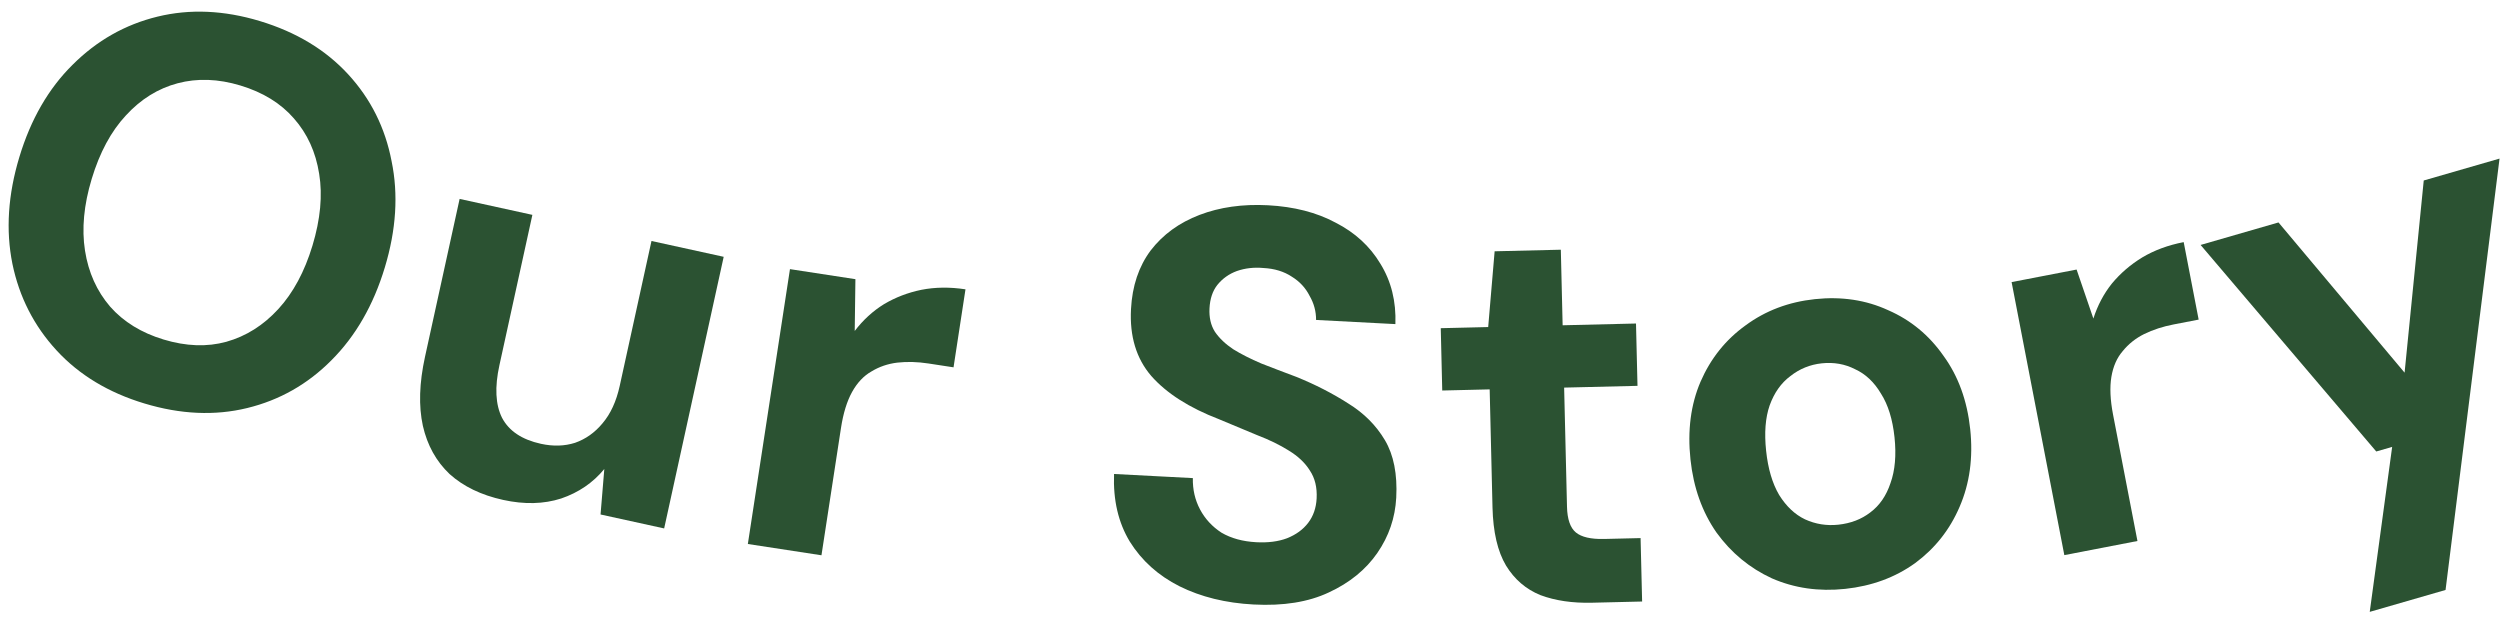
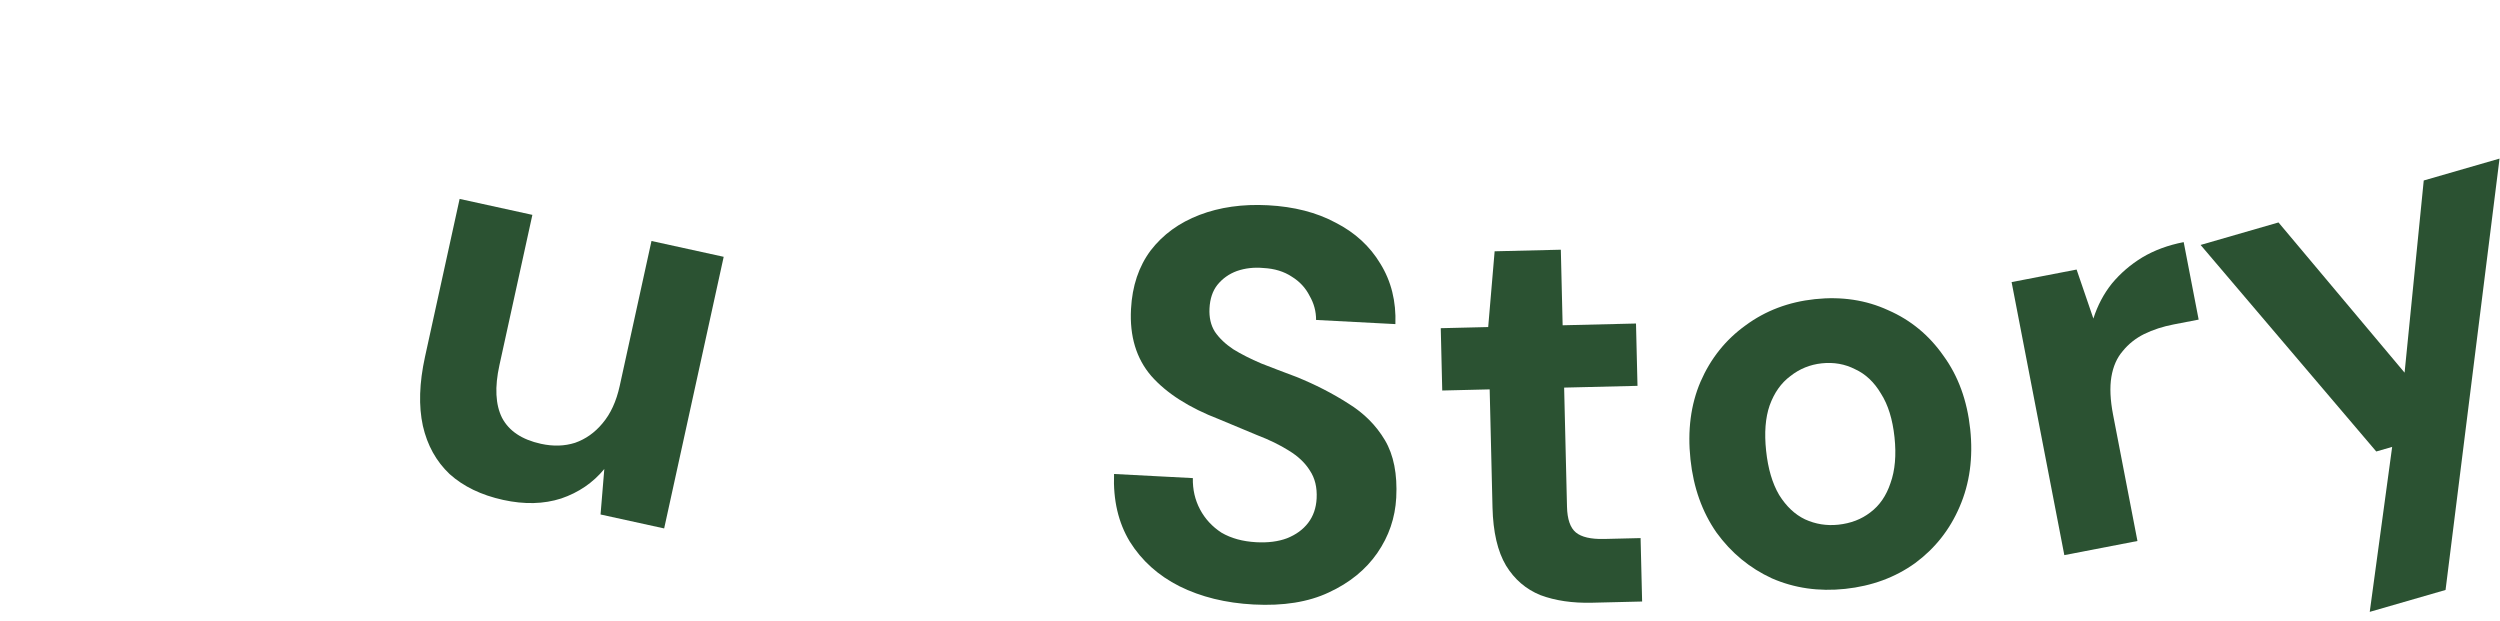
<svg xmlns="http://www.w3.org/2000/svg" width="145" height="36" viewBox="0 0 145 36" fill="none">
  <path d="M137.445 35.488L138.745 25.92L137.823 26.186L127.634 14.207L132.153 12.902L139.466 21.614L140.577 10.468L144.973 9.198L141.842 34.218L137.445 35.488Z" fill="#2B5232" />
  <path d="M119.731 32.197L116.673 16.362L120.443 15.634L121.416 18.477C121.66 17.713 122.018 17.036 122.49 16.445C122.984 15.85 123.571 15.345 124.251 14.931C124.953 14.513 125.754 14.217 126.654 14.043L127.522 18.537L126.077 18.816C125.448 18.937 124.876 19.123 124.36 19.375C123.864 19.623 123.45 19.953 123.117 20.365C122.779 20.756 122.561 21.255 122.46 21.86C122.36 22.466 122.393 23.199 122.559 24.058L123.972 31.378L119.731 32.197Z" fill="#2B5232" />
  <path d="M107.019 34.155C105.491 34.317 104.075 34.114 102.77 33.544C101.484 32.952 100.414 32.068 99.56 30.893C98.725 29.694 98.22 28.279 98.047 26.645C97.869 24.969 98.063 23.468 98.63 22.142C99.216 20.793 100.087 19.703 101.243 18.872C102.397 18.02 103.738 17.513 105.265 17.35C106.814 17.186 108.231 17.4 109.517 17.993C110.822 18.562 111.892 19.446 112.727 20.644C113.581 21.819 114.096 23.234 114.272 24.889C114.448 26.543 114.243 28.046 113.657 29.395C113.09 30.721 112.229 31.81 111.075 32.662C109.919 33.493 108.567 33.99 107.019 34.155ZM106.623 30.432C107.344 30.355 107.963 30.118 108.478 29.72C109.015 29.32 109.405 28.753 109.649 28.019C109.914 27.283 109.991 26.395 109.881 25.355C109.77 24.316 109.509 23.475 109.098 22.832C108.705 22.166 108.204 21.693 107.596 21.415C107.006 21.113 106.361 20.999 105.661 21.073C104.982 21.145 104.375 21.392 103.841 21.814C103.304 22.214 102.903 22.782 102.638 23.518C102.392 24.231 102.324 25.107 102.435 26.147C102.545 27.186 102.797 28.039 103.189 28.705C103.603 29.369 104.104 29.842 104.691 30.122C105.3 30.401 105.944 30.504 106.623 30.432Z" fill="#2B5232" />
  <path d="M92.331 34.958C91.201 34.985 90.205 34.838 89.344 34.517C88.504 34.175 87.839 33.604 87.35 32.804C86.861 31.984 86.6 30.859 86.565 29.43L86.401 22.584L83.65 22.65L83.564 19.035L86.315 18.969L86.689 14.575L90.528 14.483L90.633 18.866L94.888 18.764L94.975 22.379L90.72 22.481L90.886 29.391C90.903 30.116 91.075 30.613 91.401 30.883C91.728 31.152 92.275 31.278 93.043 31.26L95.154 31.209L95.243 34.888L92.331 34.958Z" fill="#2B5232" />
  <path d="M72.709 35.061C71.09 34.976 69.656 34.623 68.407 34.002C67.179 33.382 66.22 32.52 65.53 31.416C64.862 30.313 64.557 29.004 64.615 27.491L69.185 27.73C69.171 28.392 69.31 28.997 69.602 29.547C69.894 30.096 70.308 30.545 70.845 30.894C71.405 31.222 72.079 31.407 72.867 31.449C73.549 31.485 74.14 31.409 74.641 31.221C75.165 31.014 75.576 30.715 75.874 30.325C76.172 29.935 76.336 29.463 76.365 28.909C76.398 28.27 76.267 27.729 75.969 27.286C75.694 26.844 75.286 26.459 74.748 26.132C74.231 25.806 73.617 25.507 72.905 25.234C72.215 24.942 71.484 24.636 70.71 24.318C68.972 23.65 67.659 22.812 66.772 21.804C65.906 20.797 65.515 19.505 65.598 17.929C65.668 16.587 66.048 15.453 66.738 14.528C67.448 13.604 68.392 12.917 69.57 12.466C70.747 12.015 72.071 11.828 73.541 11.905C75.053 11.985 76.36 12.32 77.461 12.912C78.585 13.484 79.451 14.277 80.06 15.292C80.69 16.308 80.981 17.476 80.933 18.798L76.332 18.557C76.336 18.066 76.211 17.6 75.956 17.159C75.724 16.698 75.381 16.328 74.925 16.047C74.471 15.746 73.924 15.578 73.285 15.545C72.733 15.494 72.217 15.553 71.738 15.72C71.281 15.888 70.903 16.157 70.606 16.526C70.332 16.874 70.18 17.326 70.151 17.88C70.123 18.412 70.227 18.866 70.464 19.242C70.722 19.619 71.078 19.958 71.532 20.259C71.987 20.54 72.528 20.814 73.155 21.082C73.783 21.328 74.463 21.588 75.197 21.862C76.284 22.303 77.283 22.815 78.192 23.397C79.103 23.957 79.813 24.668 80.324 25.528C80.834 26.388 81.053 27.499 80.982 28.863C80.92 30.035 80.554 31.105 79.884 32.074C79.213 33.042 78.276 33.805 77.072 34.361C75.889 34.919 74.435 35.152 72.709 35.061Z" fill="#2B5232" />
-   <path d="M43.375 31.552L45.818 15.61L49.614 16.192L49.574 19.196C50.06 18.558 50.625 18.041 51.269 17.643C51.934 17.248 52.656 16.971 53.436 16.81C54.237 16.652 55.091 16.642 55.998 16.781L55.305 21.305L53.85 21.082C53.217 20.985 52.616 20.968 52.045 21.032C51.495 21.098 50.994 21.27 50.541 21.546C50.092 21.801 49.719 22.197 49.421 22.734C49.123 23.271 48.907 23.972 48.775 24.836L47.645 32.206L43.375 31.552Z" fill="#2B5232" />
  <path d="M29.186 28.996C27.915 28.717 26.878 28.217 26.076 27.495C25.298 26.756 24.782 25.824 24.526 24.698C24.276 23.551 24.317 22.217 24.65 20.696L26.658 11.537L30.878 12.462L28.966 21.183C28.687 22.454 28.738 23.47 29.117 24.23C29.517 24.995 30.27 25.498 31.374 25.741C32.083 25.896 32.742 25.877 33.352 25.683C33.967 25.468 34.497 25.093 34.942 24.557C35.413 24.005 35.746 23.281 35.943 22.385L37.786 13.977L41.974 14.895L38.521 30.649L34.832 29.84L35.05 27.202C34.396 27.997 33.561 28.568 32.546 28.913C31.536 29.238 30.416 29.265 29.186 28.996Z" fill="#2B5232" />
-   <path d="M8.369 23.399C6.286 22.77 4.59 21.744 3.282 20.324C1.973 18.903 1.119 17.23 0.72 15.304C0.328 13.358 0.462 11.292 1.123 9.107C1.783 6.922 2.812 5.138 4.211 3.756C5.616 2.353 7.256 1.423 9.133 0.965C11.01 0.507 12.99 0.593 15.073 1.222C17.176 1.858 18.882 2.886 20.191 4.307C21.5 5.728 22.34 7.408 22.712 9.348C23.111 11.274 22.98 13.329 22.319 15.514C21.659 17.699 20.626 19.493 19.222 20.896C17.844 22.285 16.216 23.208 14.339 23.666C12.463 24.124 10.473 24.035 8.369 23.399ZM9.49 19.693C10.797 20.088 12.009 20.131 13.128 19.823C14.273 19.501 15.277 18.868 16.141 17.926C17.006 16.984 17.666 15.757 18.123 14.246C18.586 12.714 18.715 11.327 18.512 10.084C18.314 8.821 17.825 7.748 17.044 6.866C16.284 5.99 15.25 5.354 13.943 4.959C12.657 4.57 11.444 4.527 10.305 4.829C9.166 5.131 8.165 5.753 7.301 6.696C6.442 7.617 5.782 8.844 5.319 10.376C4.862 11.887 4.733 13.274 4.93 14.537C5.128 15.8 5.614 16.884 6.389 17.786C7.169 18.669 8.203 19.304 9.49 19.693Z" fill="#2B5232" />
</svg>